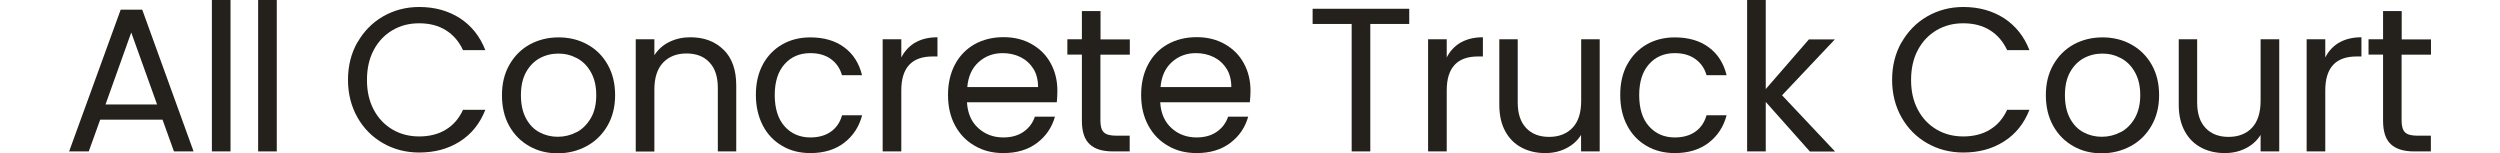
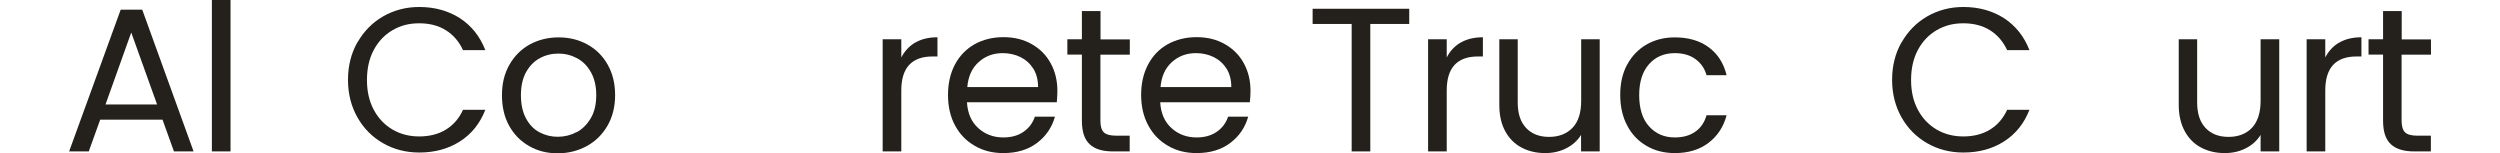
<svg xmlns="http://www.w3.org/2000/svg" id="Layer_2650899897d3a2" data-name="Layer 2" viewBox="0 0 212.91 13.82" aria-hidden="true" width="212px" height="13px">
  <defs>
    <linearGradient class="cerosgradient" data-cerosgradient="true" id="CerosGradient_id49e859c5d" gradientUnits="userSpaceOnUse" x1="50%" y1="100%" x2="50%" y2="0%">
      <stop offset="0%" stop-color="#d1d1d1" />
      <stop offset="100%" stop-color="#d1d1d1" />
    </linearGradient>
    <linearGradient />
    <style>
      .cls-1-650899897d3a2{
        fill: #24211c;
        stroke-width: 0px;
      }
    </style>
  </defs>
  <path class="cls-1-650899897d3a2" d="m8.41,10.79H2.8l-1.03,2.86H0L4.65.87h1.94l4.63,12.78h-1.77l-1.03-2.86Zm-.48-1.37l-2.33-6.49-2.32,6.49h4.65Z" />
  <path class="cls-1-650899897d3a2" d="m14.55,0v13.65h-1.68V0h1.68Z" />
-   <path class="cls-1-650899897d3a2" d="m18.72,0v13.65h-1.68V0h1.68Z" />
  <path class="cls-1-650899897d3a2" d="m25.99,3.83c.57-1,1.34-1.79,2.31-2.35.98-.56,2.06-.85,3.26-.85,1.4,0,2.62.34,3.67,1.01,1.04.68,1.81,1.64,2.29,2.88h-2.01c-.36-.77-.87-1.37-1.54-1.79s-1.47-.63-2.41-.63-1.7.21-2.42.63c-.71.42-1.27,1.01-1.68,1.78-.41.77-.61,1.67-.61,2.7s.2,1.91.61,2.68c.41.77.97,1.36,1.68,1.78.71.42,1.52.63,2.42.63s1.74-.2,2.41-.62c.67-.41,1.18-1,1.54-1.78h2.01c-.48,1.23-1.24,2.18-2.29,2.85s-2.27,1-3.67,1c-1.19,0-2.28-.28-3.26-.84-.98-.56-1.75-1.34-2.31-2.33s-.85-2.12-.85-3.38.28-2.38.85-3.39Z" />
  <path class="cls-1-650899897d3a2" d="m41.48,13.17c-.77-.43-1.37-1.04-1.81-1.83-.44-.79-.65-1.71-.65-2.76s.22-1.95.67-2.74c.45-.79,1.06-1.4,1.83-1.83.78-.42,1.64-.64,2.6-.64s1.83.21,2.6.64c.77.42,1.39,1.03,1.83,1.82.45.79.67,1.7.67,2.75s-.23,1.96-.69,2.76c-.46.79-1.09,1.41-1.87,1.83-.79.43-1.66.65-2.62.65s-1.8-.21-2.57-.65Zm4.27-1.25c.53-.28.95-.71,1.28-1.27.33-.56.49-1.25.49-2.07s-.16-1.5-.48-2.07-.74-.99-1.25-1.26c-.52-.28-1.08-.42-1.68-.42s-1.18.14-1.69.42c-.51.28-.92.7-1.23,1.26-.31.57-.46,1.25-.46,2.07s.15,1.52.45,2.08c.3.56.7.99,1.21,1.26s1.06.41,1.66.41,1.17-.14,1.7-.42Z" />
-   <path class="cls-1-650899897d3a2" d="m58.99,4.47c.76.74,1.15,1.82,1.15,3.22v5.96h-1.66v-5.72c0-1.01-.25-1.78-.76-2.31-.5-.54-1.19-.8-2.07-.8s-1.59.28-2.11.83-.78,1.36-.78,2.42v5.59h-1.68V3.54h1.68v1.44c.33-.52.78-.92,1.35-1.2.57-.28,1.2-.42,1.89-.42,1.23,0,2.23.37,2.99,1.12Z" />
-   <path class="cls-1-650899897d3a2" d="m62.52,5.84c.42-.78,1-1.39,1.74-1.82.74-.43,1.6-.65,2.55-.65,1.24,0,2.27.3,3.07.9.81.6,1.34,1.44,1.6,2.51h-1.81c-.17-.62-.51-1.1-1-1.46-.5-.36-1.12-.53-1.85-.53-.96,0-1.73.33-2.32.99s-.89,1.59-.89,2.79.3,2.16.89,2.82,1.37,1,2.32,1c.74,0,1.35-.17,1.85-.52.49-.34.83-.84,1.01-1.48h1.81c-.27,1.03-.81,1.86-1.62,2.48-.81.62-1.82.93-3.04.93-.96,0-1.81-.21-2.55-.65-.74-.43-1.33-1.04-1.74-1.83s-.63-1.71-.63-2.77.21-1.96.63-2.74Z" />
  <path class="cls-1-650899897d3a2" d="m76.28,3.84c.55-.32,1.21-.48,2-.48v1.73h-.44c-1.88,0-2.82,1.02-2.82,3.06v5.5h-1.68V3.54h1.68v1.64c.3-.58.72-1.03,1.26-1.35Z" />
  <path class="cls-1-650899897d3a2" d="m89.02,9.22h-8.08c.06,1,.4,1.77,1.02,2.33.62.56,1.37.84,2.26.84.73,0,1.33-.17,1.82-.51s.83-.79,1.02-1.36h1.81c-.27.97-.81,1.76-1.62,2.37s-1.82.91-3.03.91c-.96,0-1.82-.21-2.57-.65-.76-.43-1.35-1.04-1.78-1.83-.43-.79-.64-1.71-.64-2.76s.21-1.96.63-2.75c.42-.79,1.01-1.39,1.76-1.82.76-.42,1.63-.64,2.61-.64s1.81.21,2.55.63c.74.42,1.31.99,1.71,1.73.4.73.6,1.56.6,2.48,0,.32-.02.66-.05,1.01Zm-2.1-3.02c-.28-.46-.67-.81-1.15-1.05-.49-.24-1.02-.36-1.61-.36-.85,0-1.57.27-2.17.81-.6.54-.94,1.29-1.02,2.25h6.38c0-.64-.14-1.19-.42-1.65Z" />
  <path class="cls-1-650899897d3a2" d="m92.97,4.93v5.96c0,.49.1.84.31,1.04.21.2.57.3,1.09.3h1.24v1.42h-1.51c-.94,0-1.64-.21-2.1-.65-.47-.43-.7-1.14-.7-2.12v-5.96h-1.31v-1.38h1.31V1h1.68v2.55h2.64v1.38h-2.64Z" />
  <path class="cls-1-650899897d3a2" d="m106.44,9.22h-8.08c.06,1,.4,1.77,1.02,2.33s1.37.84,2.26.84c.73,0,1.33-.17,1.82-.51s.83-.79,1.02-1.36h1.81c-.27.97-.81,1.76-1.62,2.37-.81.61-1.82.91-3.03.91-.96,0-1.82-.21-2.57-.65-.76-.43-1.35-1.04-1.78-1.83-.43-.79-.65-1.71-.65-2.76s.21-1.96.63-2.75c.42-.79,1-1.39,1.76-1.82.76-.42,1.63-.64,2.61-.64s1.81.21,2.55.63c.74.42,1.31.99,1.71,1.73.4.73.6,1.56.6,2.48,0,.32-.02.66-.06,1.01Zm-2.1-3.02c-.28-.46-.67-.81-1.15-1.05-.49-.24-1.02-.36-1.61-.36-.85,0-1.57.27-2.17.81-.6.54-.94,1.29-1.02,2.25h6.38c0-.64-.14-1.19-.42-1.65Z" />
  <path class="cls-1-650899897d3a2" d="m120.81.79v1.37h-3.51v11.49h-1.68V2.16h-3.52V.79h8.71Z" />
  <path class="cls-1-650899897d3a2" d="m125.45,3.84c.55-.32,1.21-.48,2-.48v1.73h-.44c-1.88,0-2.82,1.02-2.82,3.06v5.5h-1.68V3.54h1.68v1.64c.29-.58.72-1.03,1.26-1.35Z" />
  <path class="cls-1-650899897d3a2" d="m137.98,3.54v10.11h-1.68v-1.49c-.32.52-.77.92-1.34,1.21-.57.29-1.2.43-1.89.43-.79,0-1.49-.16-2.12-.49s-1.12-.81-1.48-1.47c-.36-.65-.54-1.45-.54-2.38V3.54h1.66v5.7c0,1,.25,1.76.76,2.3.5.53,1.19.8,2.07.8s1.6-.28,2.12-.83c.52-.55.77-1.36.77-2.42V3.54h1.68Z" />
  <path class="cls-1-650899897d3a2" d="m140.45,5.84c.42-.78,1-1.39,1.74-1.82.74-.43,1.6-.65,2.56-.65,1.24,0,2.26.3,3.07.9.81.6,1.34,1.44,1.6,2.51h-1.81c-.17-.62-.51-1.1-1.01-1.46-.5-.36-1.12-.53-1.85-.53-.96,0-1.73.33-2.32.99-.59.66-.89,1.59-.89,2.79s.29,2.16.89,2.82c.59.66,1.36,1,2.32,1,.74,0,1.35-.17,1.85-.52.49-.34.83-.84,1.01-1.48h1.81c-.27,1.03-.81,1.86-1.62,2.48-.81.62-1.83.93-3.04.93-.96,0-1.81-.21-2.56-.65-.74-.43-1.33-1.04-1.74-1.83-.42-.79-.63-1.71-.63-2.77s.21-1.96.63-2.74Z" />
-   <path class="cls-1-650899897d3a2" d="m156.92,13.65l-3.97-4.46v4.46h-1.68V0h1.68v8.03l3.89-4.48h2.34l-4.76,5.04,4.78,5.07h-2.29Z" />
  <path class="cls-1-650899897d3a2" d="m165.19,3.83c.57-1,1.34-1.79,2.31-2.35.98-.56,2.06-.85,3.26-.85,1.4,0,2.62.34,3.67,1.01,1.04.68,1.81,1.64,2.29,2.88h-2.01c-.36-.77-.87-1.37-1.54-1.79s-1.47-.63-2.41-.63-1.7.21-2.42.63c-.71.42-1.27,1.01-1.68,1.78-.41.77-.61,1.67-.61,2.7s.2,1.91.61,2.68c.41.77.97,1.36,1.68,1.78.71.42,1.52.63,2.42.63s1.74-.2,2.41-.62c.67-.41,1.18-1,1.54-1.78h2.01c-.48,1.23-1.24,2.18-2.29,2.85s-2.27,1-3.67,1c-1.19,0-2.28-.28-3.26-.84-.98-.56-1.75-1.34-2.31-2.33s-.85-2.12-.85-3.38.28-2.38.85-3.39Z" />
-   <path class="cls-1-650899897d3a2" d="m180.67,13.17c-.77-.43-1.37-1.04-1.81-1.83-.44-.79-.66-1.71-.66-2.76s.22-1.95.67-2.74c.45-.79,1.06-1.4,1.83-1.83.77-.42,1.64-.64,2.6-.64s1.83.21,2.6.64c.77.42,1.39,1.03,1.84,1.82.45.79.67,1.7.67,2.75s-.23,1.96-.69,2.76c-.46.79-1.08,1.41-1.87,1.83-.79.43-1.66.65-2.62.65s-1.8-.21-2.57-.65Zm4.27-1.25c.53-.28.96-.71,1.28-1.27.32-.56.49-1.25.49-2.07s-.16-1.5-.48-2.07c-.32-.57-.74-.99-1.25-1.26-.52-.28-1.08-.42-1.68-.42s-1.18.14-1.69.42c-.51.28-.92.7-1.23,1.26s-.46,1.25-.46,2.07.15,1.52.45,2.08c.3.56.7.99,1.21,1.26s1.06.41,1.66.41,1.17-.14,1.7-.42Z" />
  <path class="cls-1-650899897d3a2" d="m199.24,3.54v10.11h-1.68v-1.49c-.32.52-.77.92-1.34,1.21-.57.29-1.2.43-1.89.43-.79,0-1.49-.16-2.12-.49-.63-.33-1.12-.81-1.48-1.47-.36-.65-.55-1.45-.55-2.38V3.54h1.66v5.7c0,1,.25,1.76.76,2.3.5.53,1.19.8,2.07.8s1.61-.28,2.12-.83.77-1.36.77-2.42V3.54h1.68Z" />
  <path class="cls-1-650899897d3a2" d="m204.65,3.84c.55-.32,1.21-.48,2-.48v1.73h-.44c-1.88,0-2.82,1.02-2.82,3.06v5.5h-1.68V3.54h1.68v1.64c.29-.58.72-1.03,1.26-1.35Z" />
  <path class="cls-1-650899897d3a2" d="m210.27,4.93v5.96c0,.49.11.84.31,1.04.21.2.57.3,1.09.3h1.24v1.42h-1.51c-.93,0-1.63-.21-2.1-.65-.47-.43-.7-1.14-.7-2.12v-5.96h-1.31v-1.38h1.31V1h1.68v2.55h2.64v1.38h-2.64Z" />
</svg>